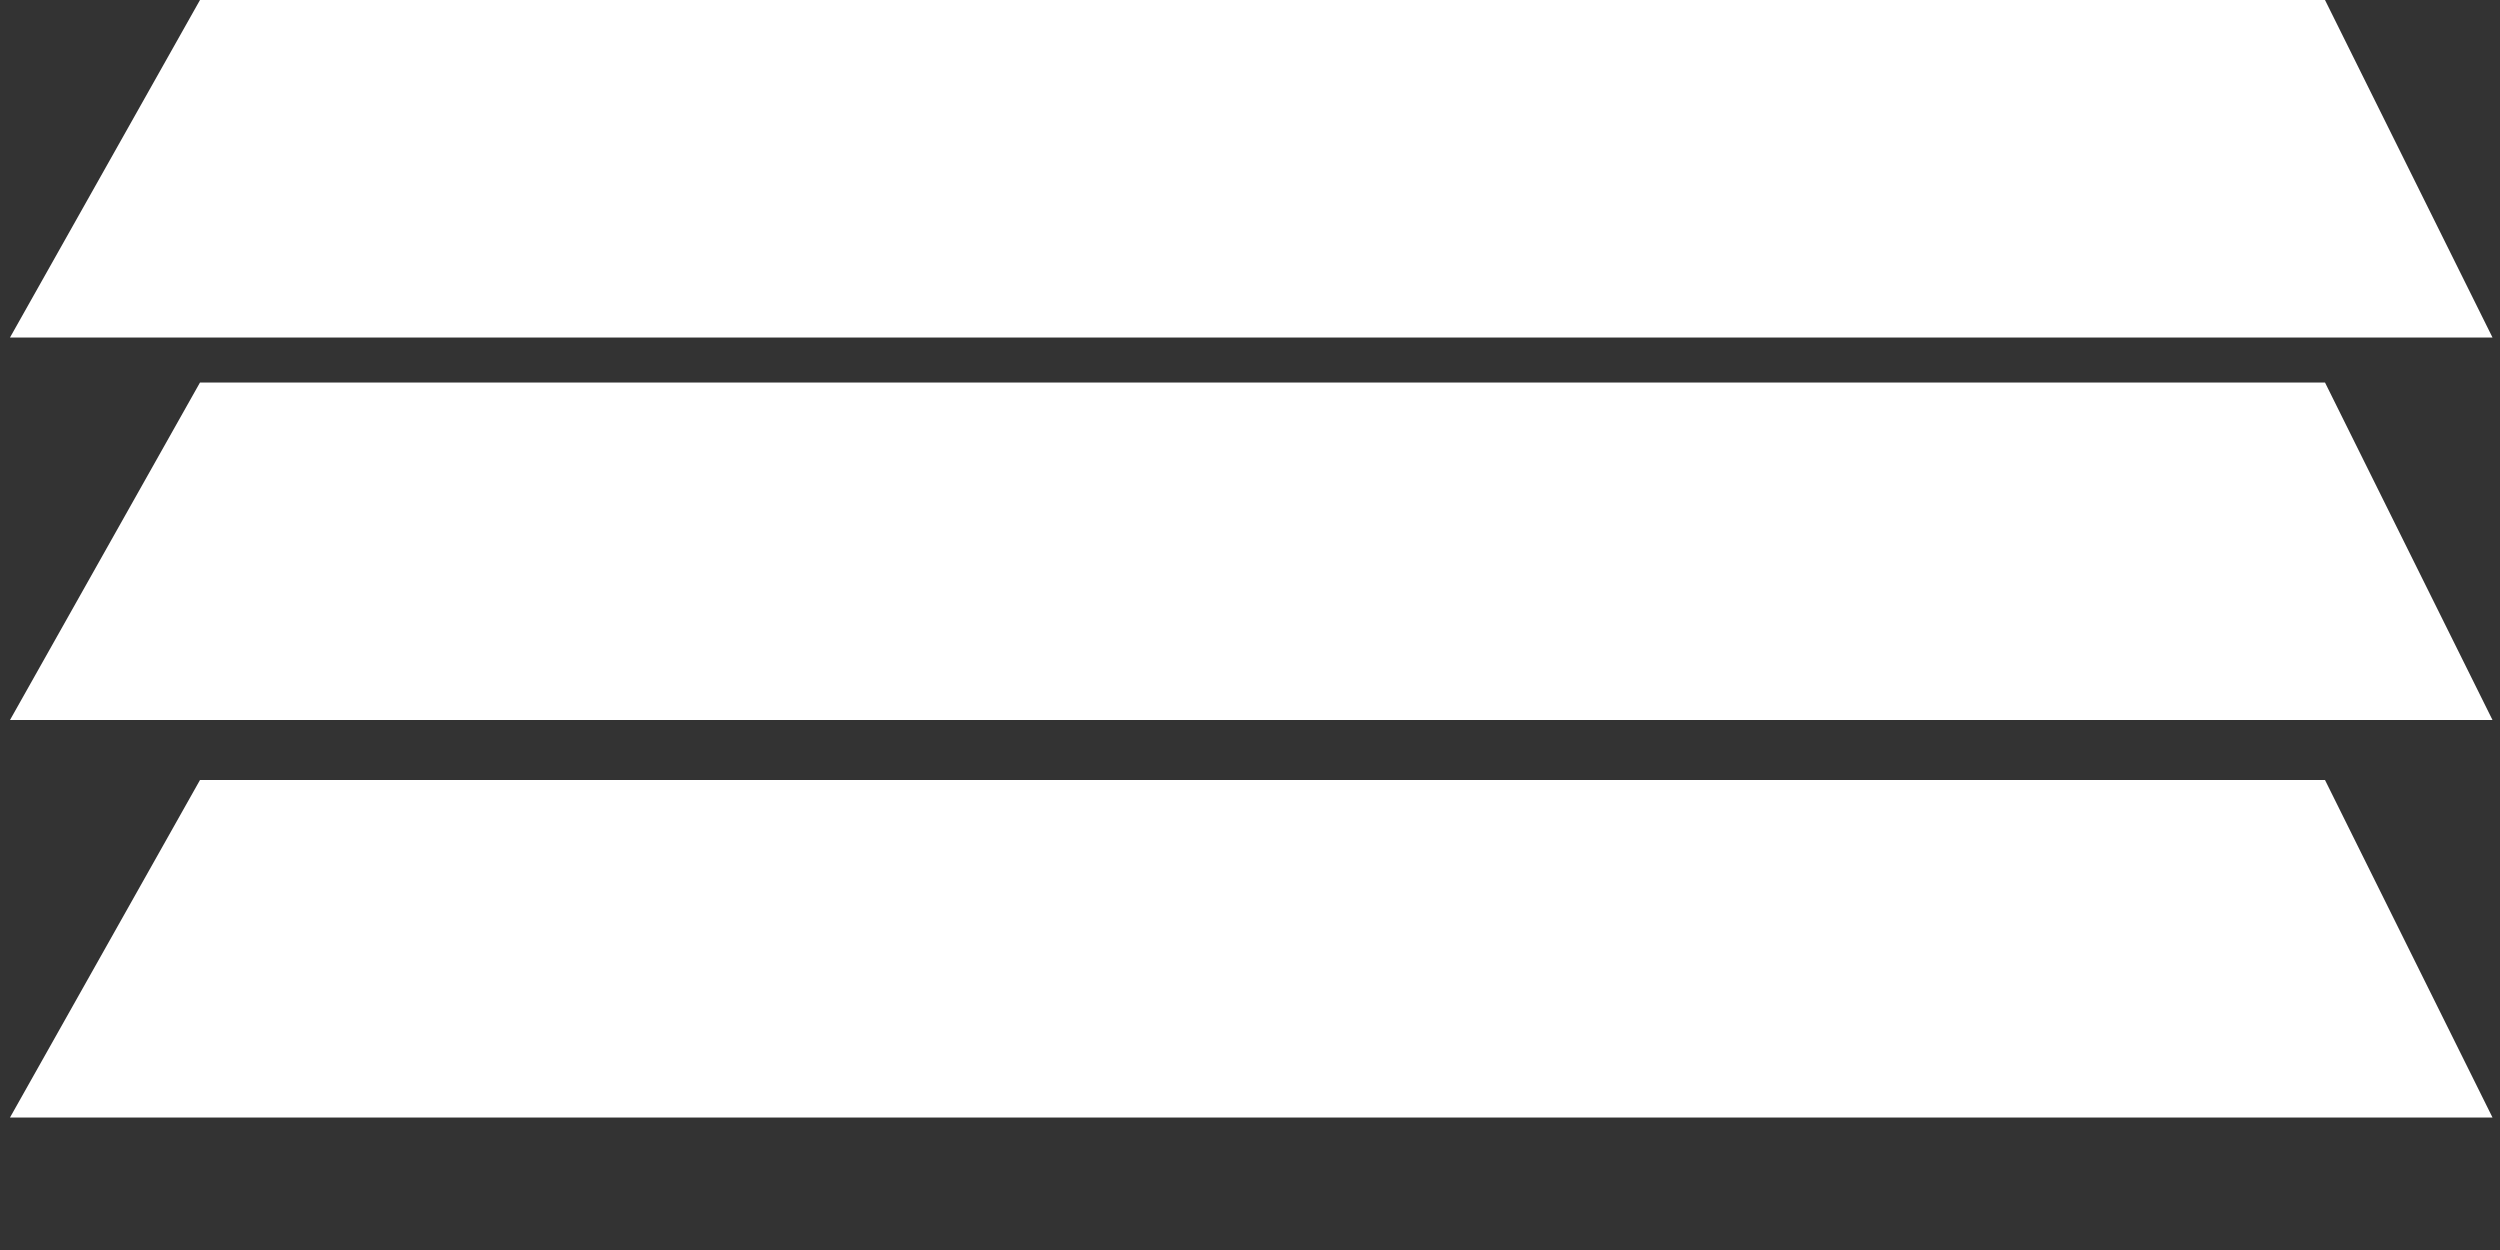
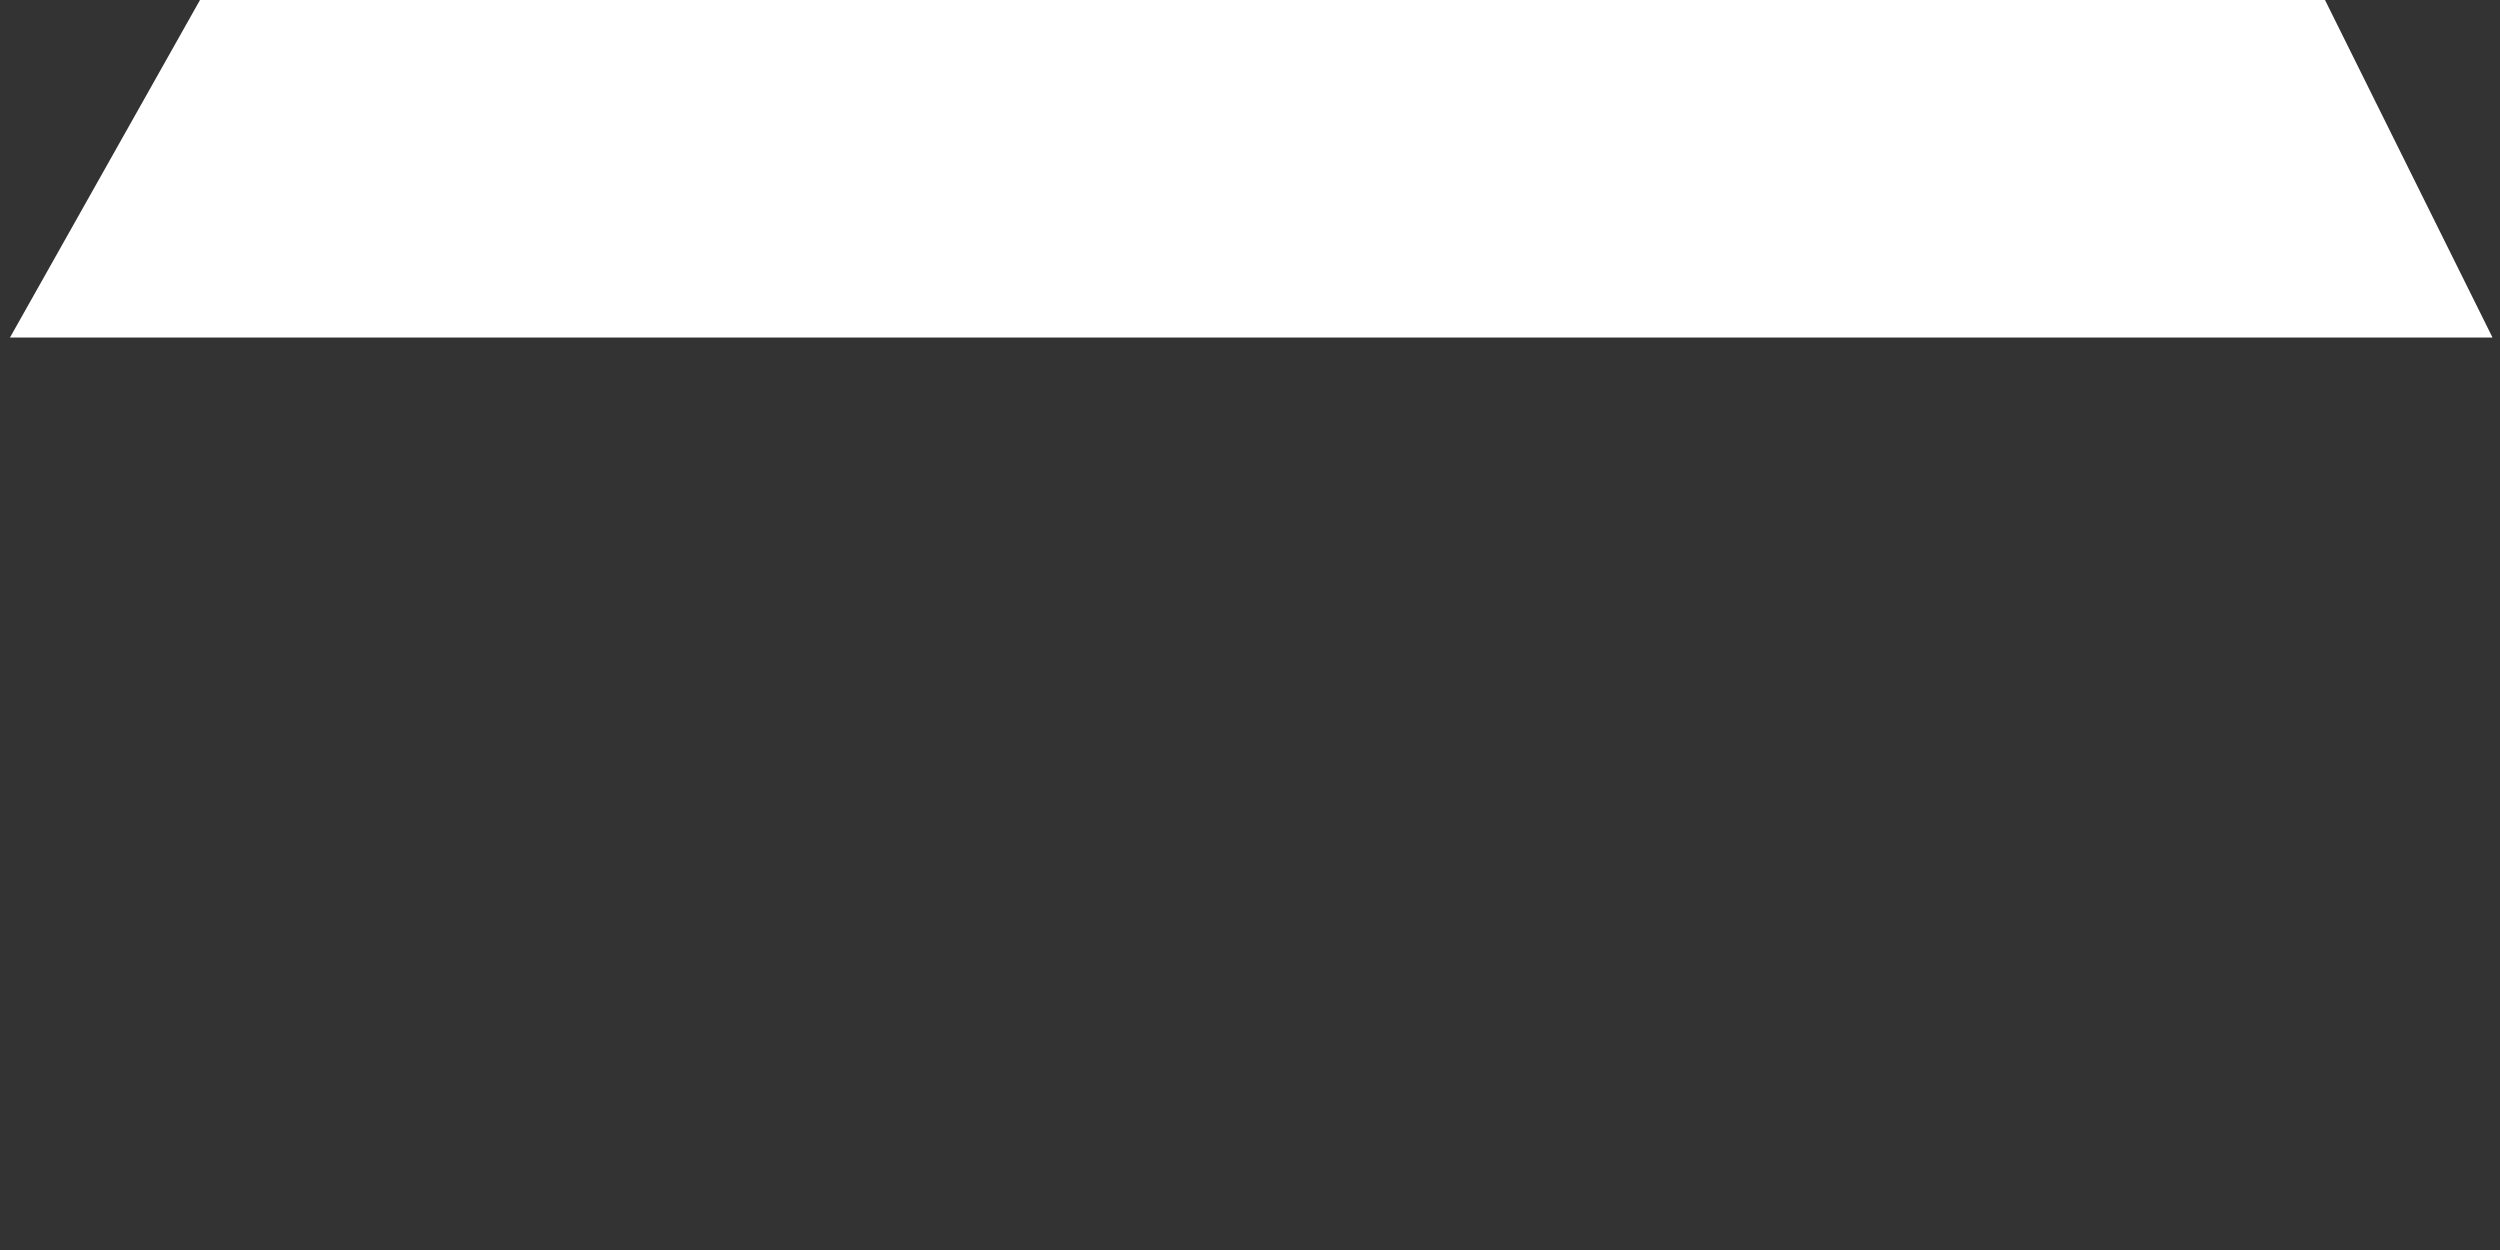
<svg xmlns="http://www.w3.org/2000/svg" width="100" height="50" version="1.1">
  <rect width="100%" height="100%" fill="#333333" stroke="none" />
  <defs>
    <style>.cls-1 {
        fill: #fff;
      }</style>
  </defs>
  <g class="layer">
    <title>Layer 1</title>
    <g id="svg_1">
      <g id="Capa_1">
        <polygon class="cls-1" id="svg_2" points="0.4,13.5 99.7,13.5 93,0 8,0 0.4,13.5 " />
-         <polygon class="cls-1" id="svg_3" points="0.4,28.8 99.7,28.8 93,15.3 8,15.3 0.4,28.8 " />
-         <polygon class="cls-1" id="svg_4" points="0.4,44.7 99.7,44.7 93,31.2 8,31.2 0.4,44.7 " />
      </g>
    </g>
  </g>
</svg>